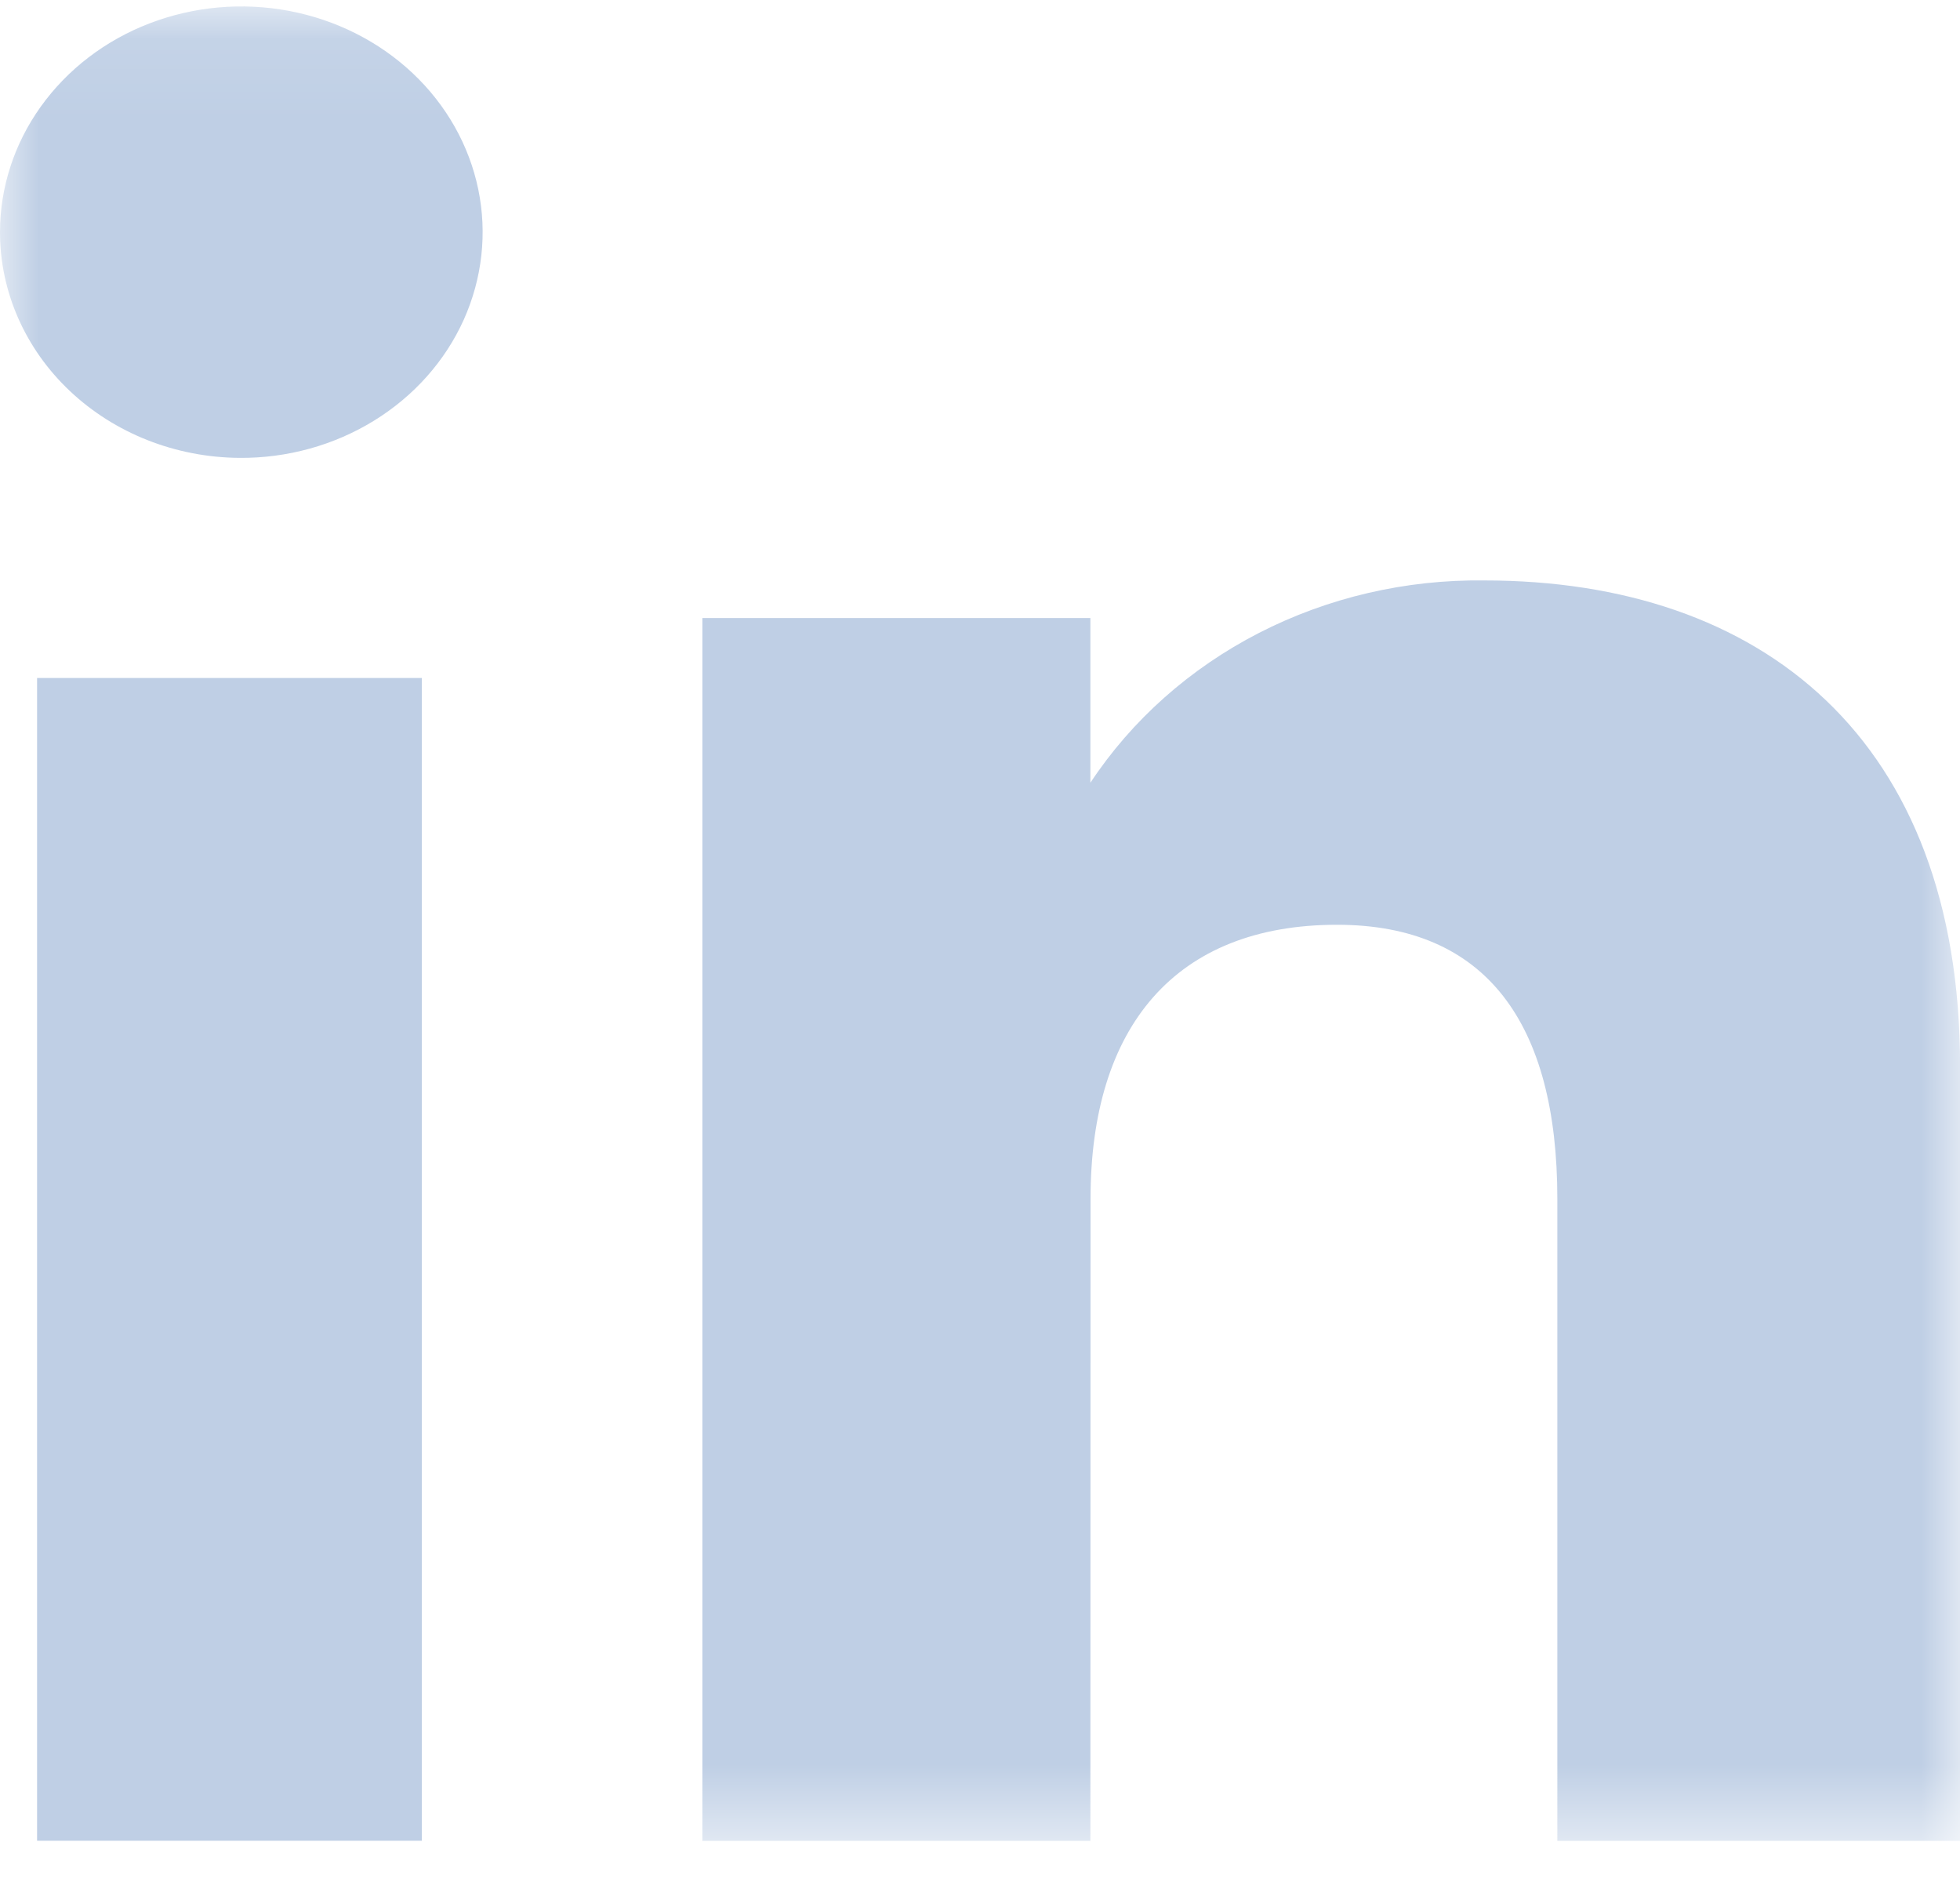
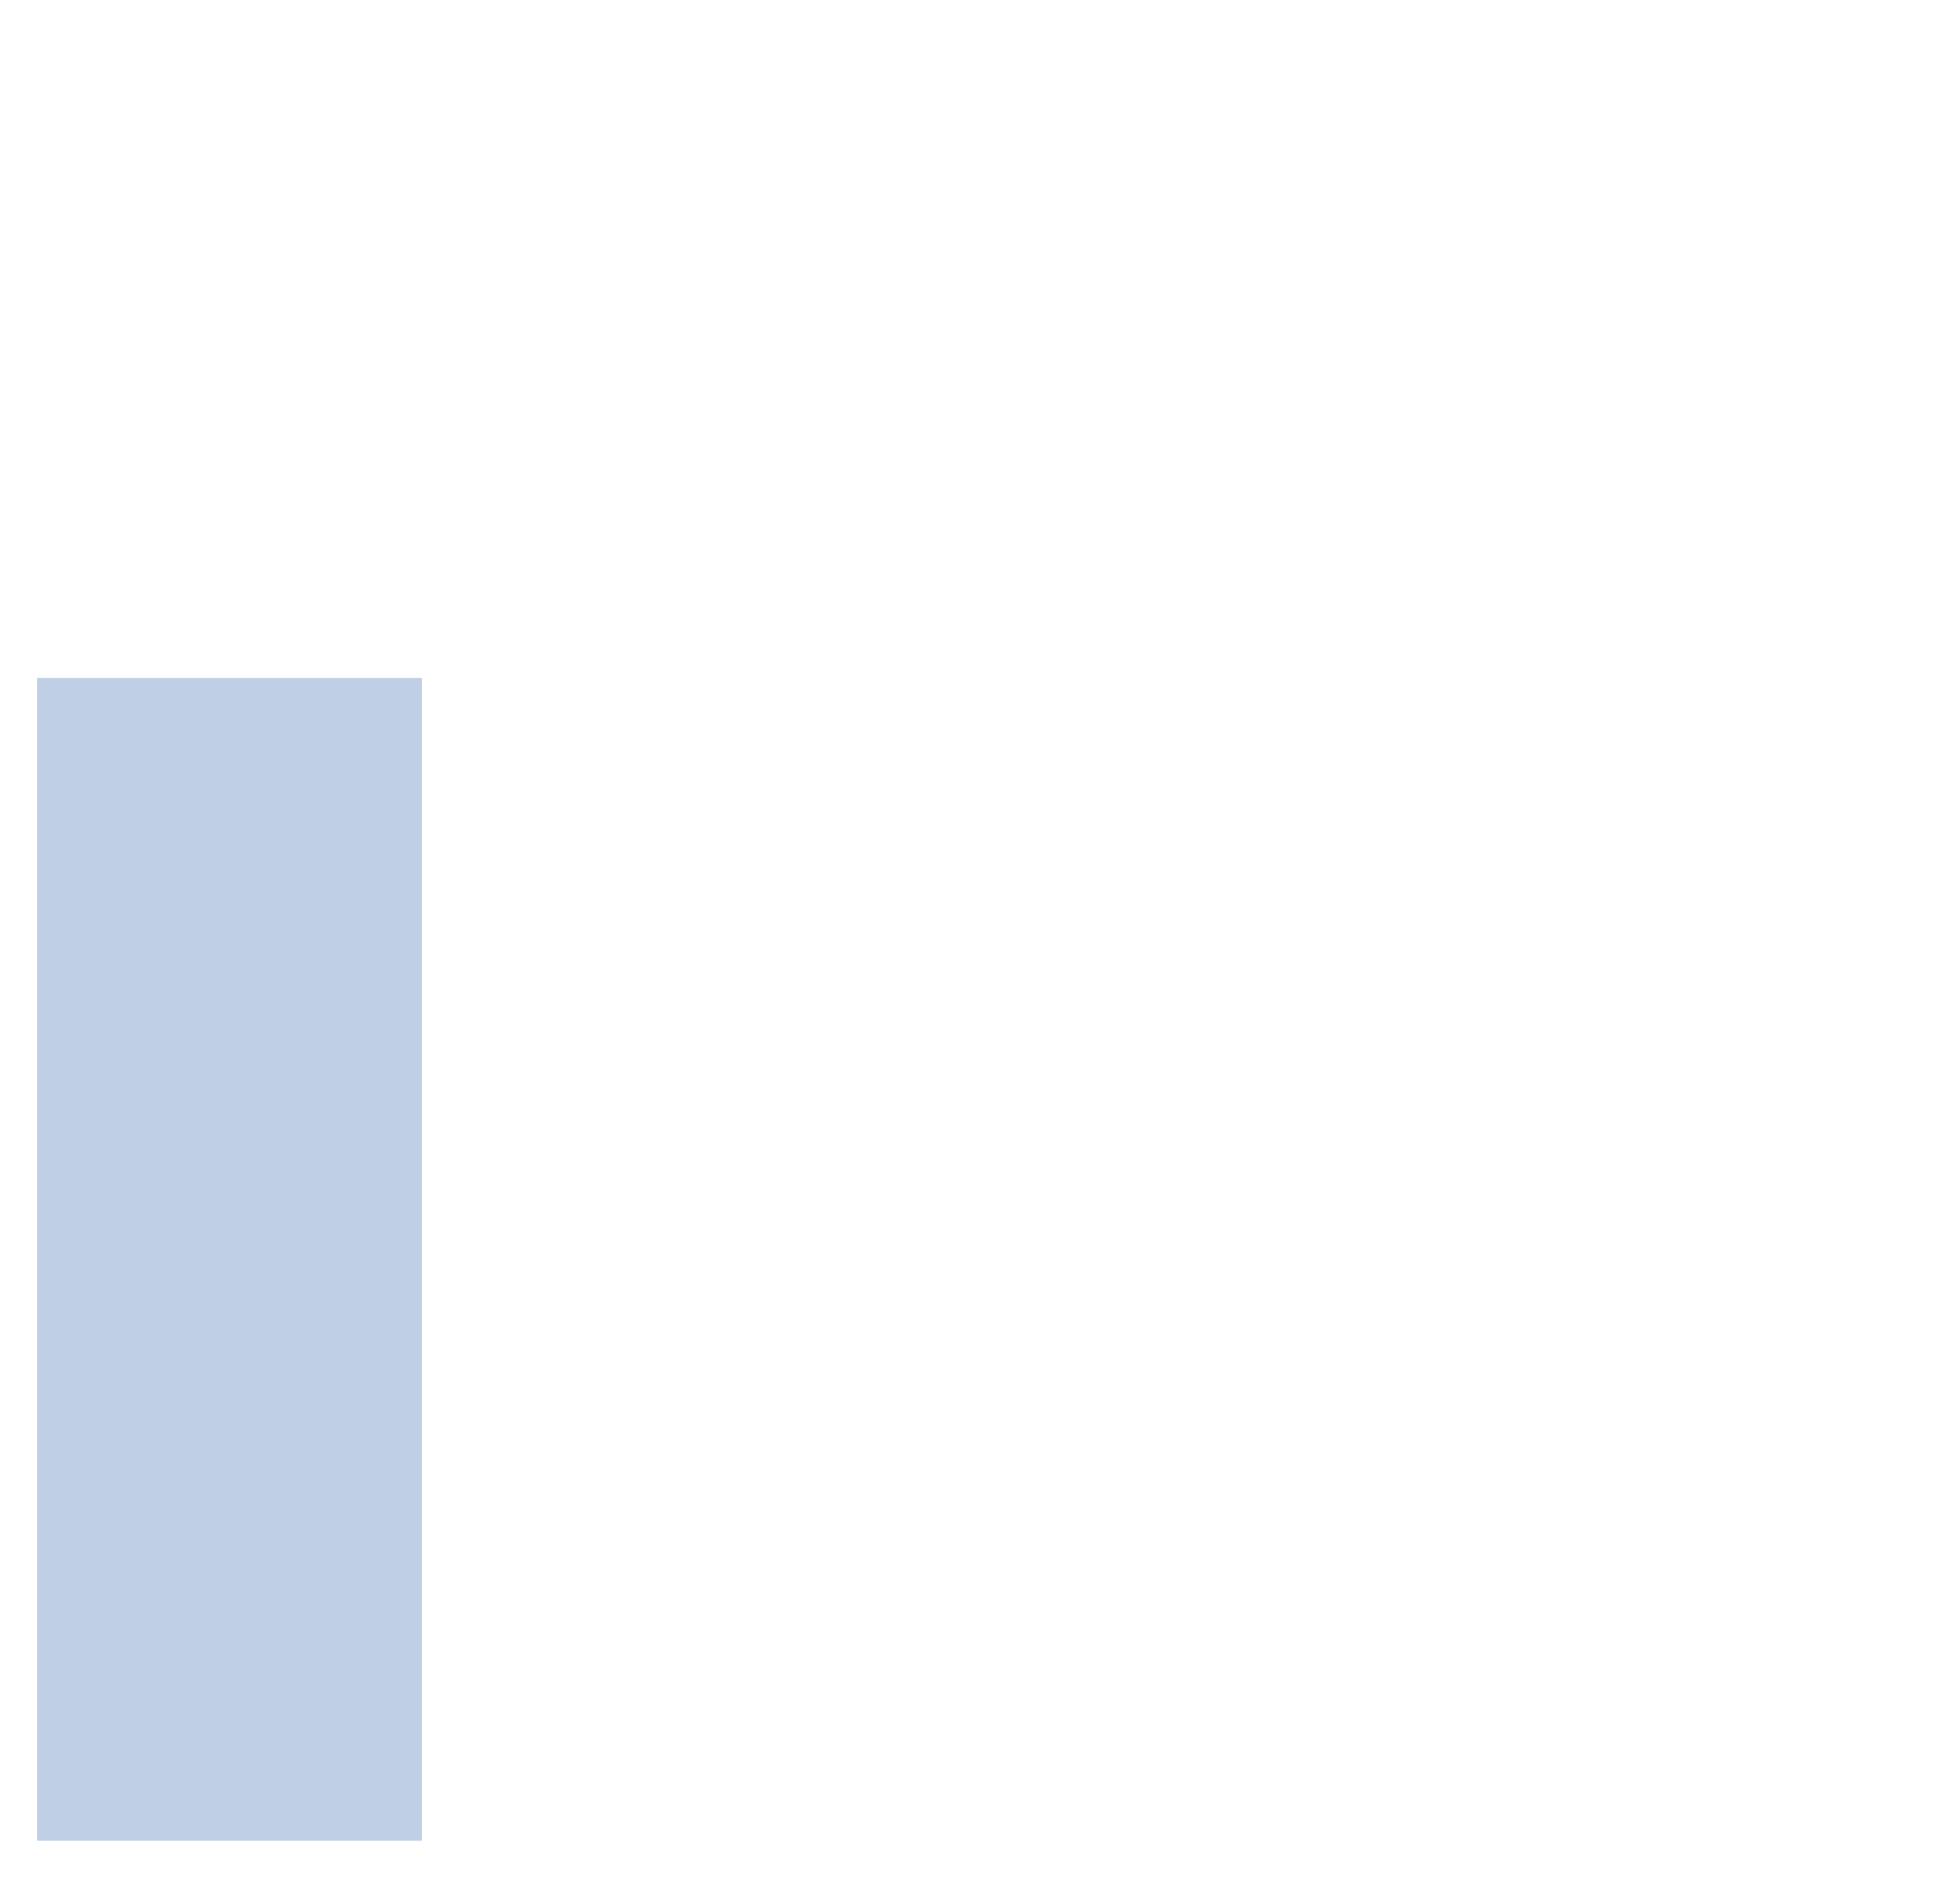
<svg xmlns="http://www.w3.org/2000/svg" width="25" height="24" viewBox="0 0 25 24" fill="none">
  <path d="M0.473 8.646H5.381V23.474H0.473V8.646Z" fill="#BFCFE5" />
  <mask id="mask0_56_16022" style="mask-type:luminance" maskUnits="userSpaceOnUse" x="0" y="0" width="25" height="24">
-     <path d="M0 0.084H25V23.474H0V0.084Z" fill="white" />
-   </mask>
+     </mask>
  <g mask="url(#mask0_56_16022)">
-     <path d="M3.053 5.839C3.663 5.844 4.26 5.679 4.77 5.365C5.279 5.052 5.678 4.604 5.915 4.078C6.151 3.552 6.216 2.973 6.1 2.413C5.984 1.853 5.693 1.338 5.263 0.933C4.833 0.528 4.285 0.252 3.687 0.139C3.089 0.026 2.469 0.082 1.905 0.299C1.341 0.516 0.859 0.886 0.52 1.36C0.181 1.833 -0 2.391 1.31194e-07 2.961C0 3.721 0.321 4.449 0.893 4.988C1.465 5.527 2.241 5.833 3.053 5.839Z" fill="#BFCFE5" />
-     <path d="M13.91 15.288C13.91 13.096 14.989 11.793 17.054 11.793C18.954 11.793 19.864 13.048 19.864 15.288V23.475H25.001V13.598C25.001 9.42 22.469 7.402 18.933 7.402C17.928 7.389 16.938 7.62 16.057 8.072C15.176 8.525 14.436 9.183 13.908 9.982V7.881H8.959V23.475H13.908L13.91 15.288Z" fill="#BFCFE5" />
-   </g>
+     </g>
</svg>